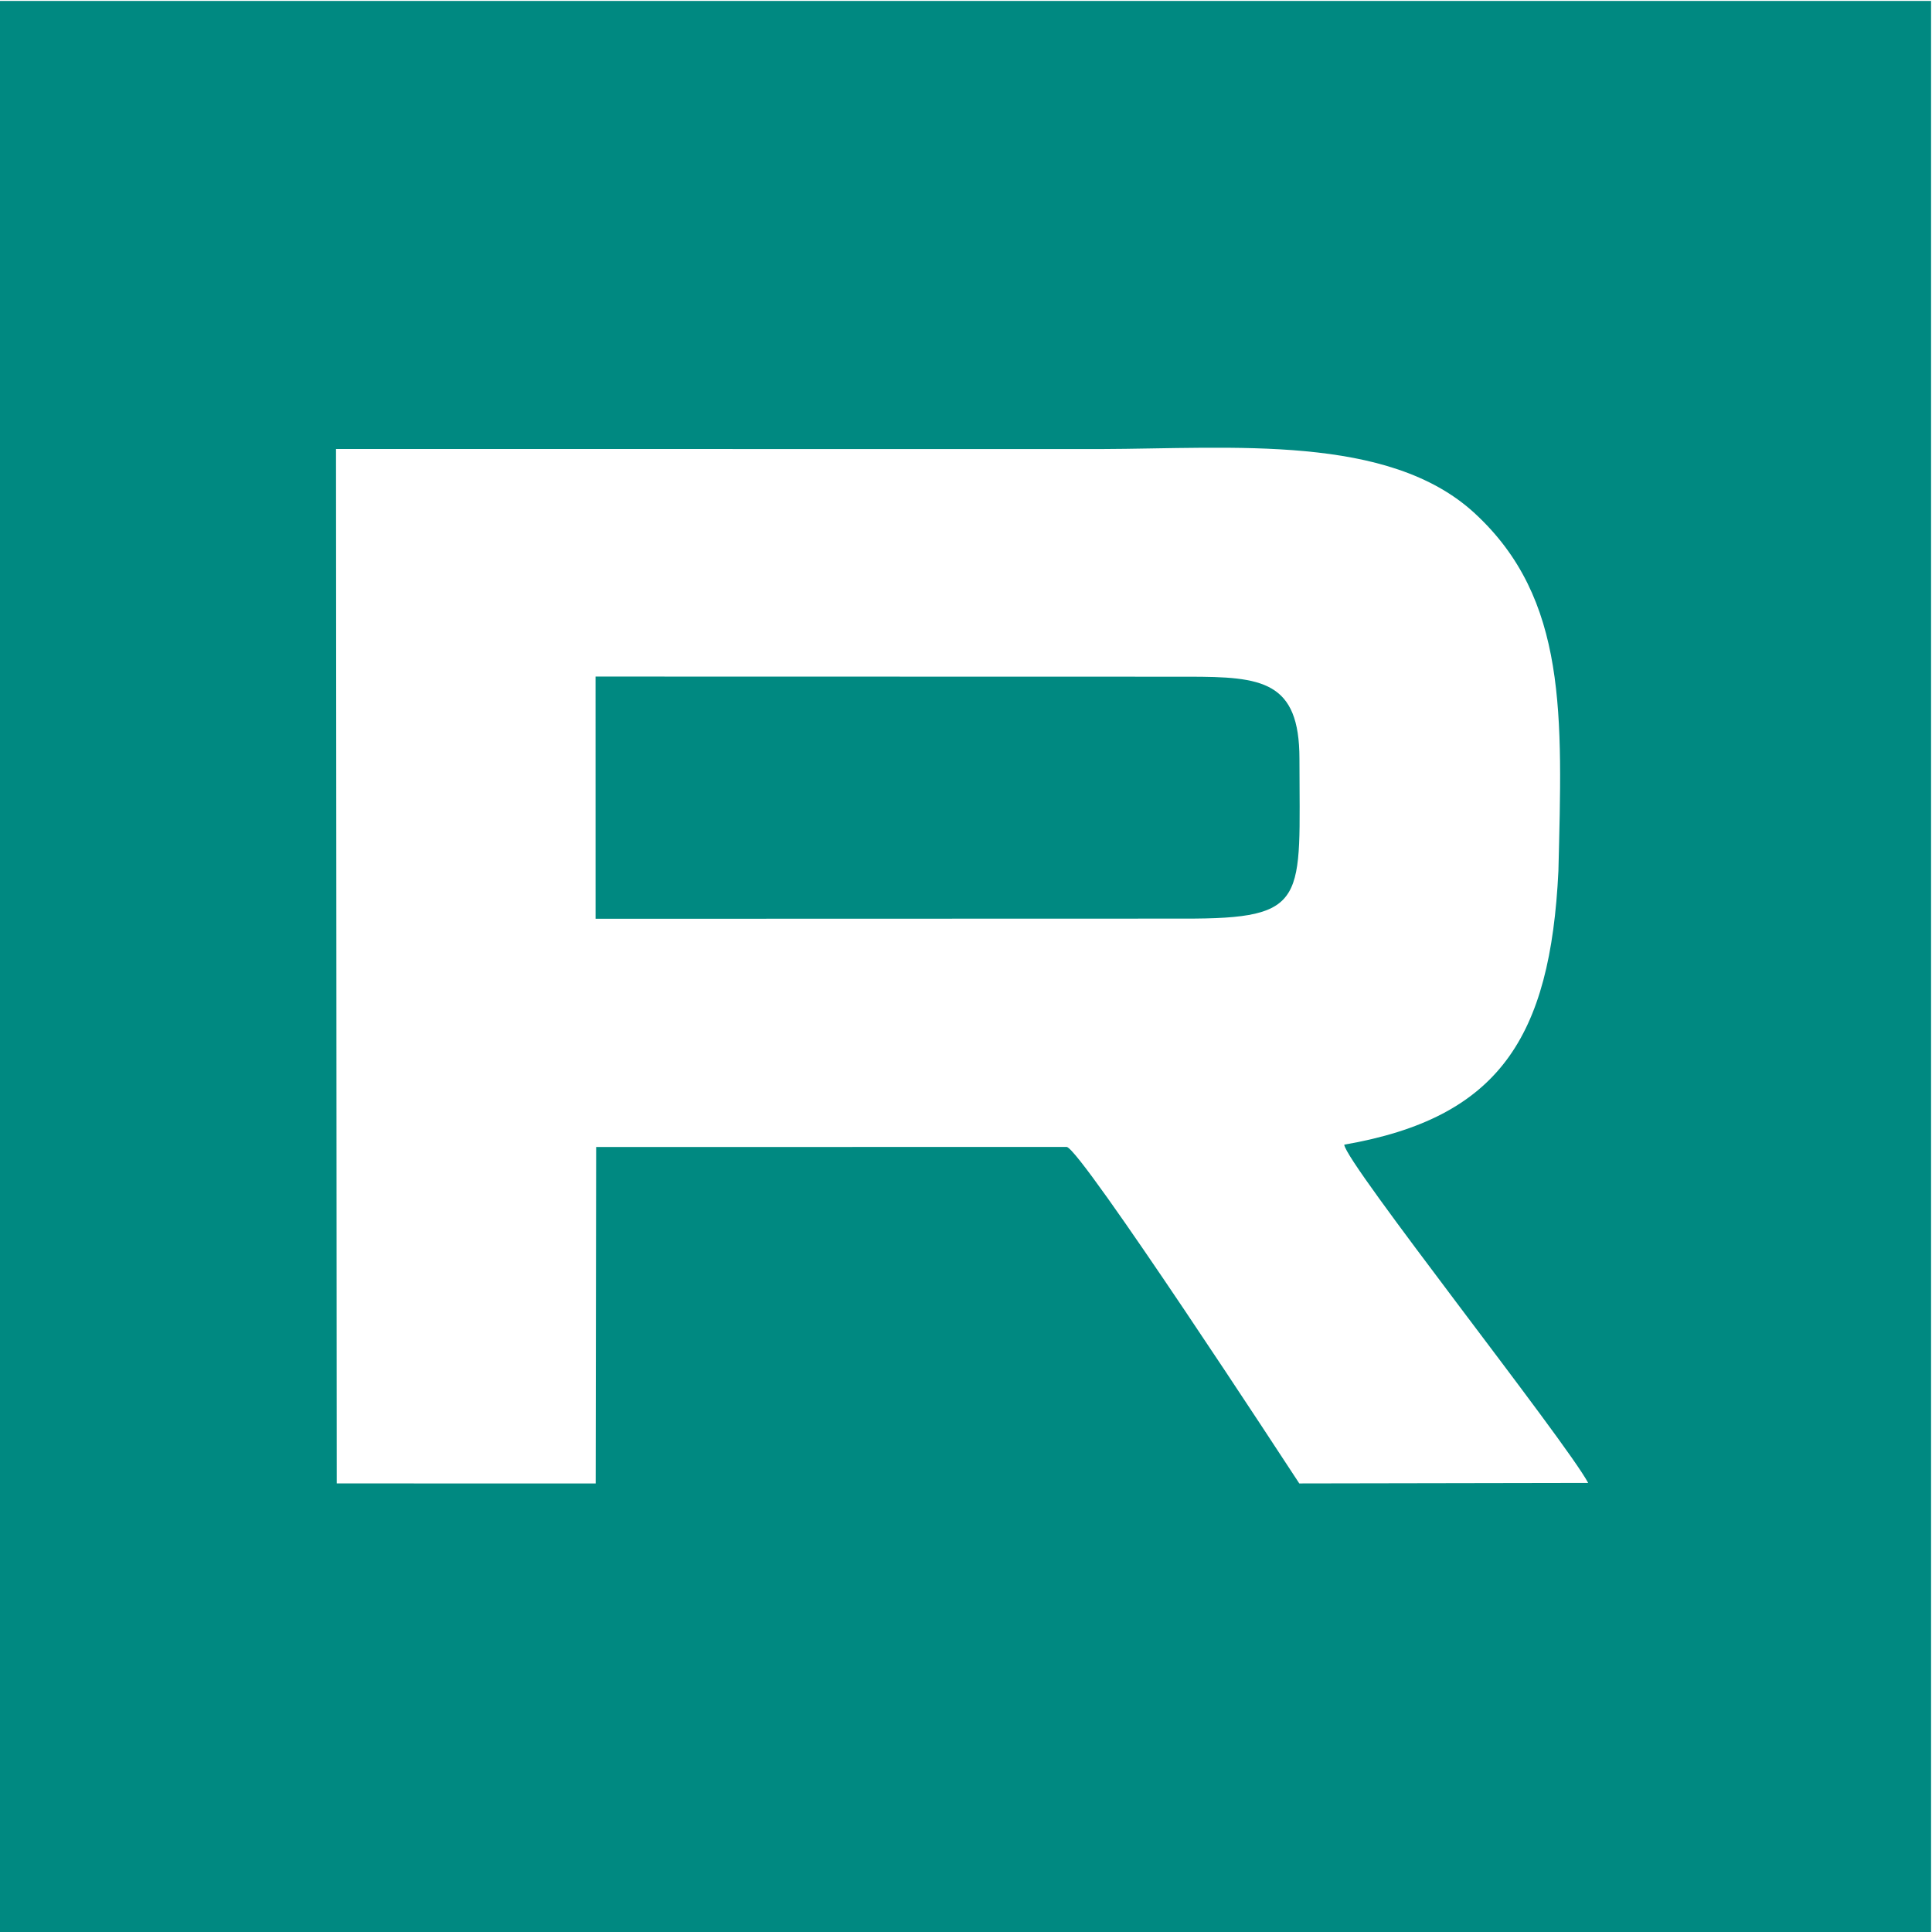
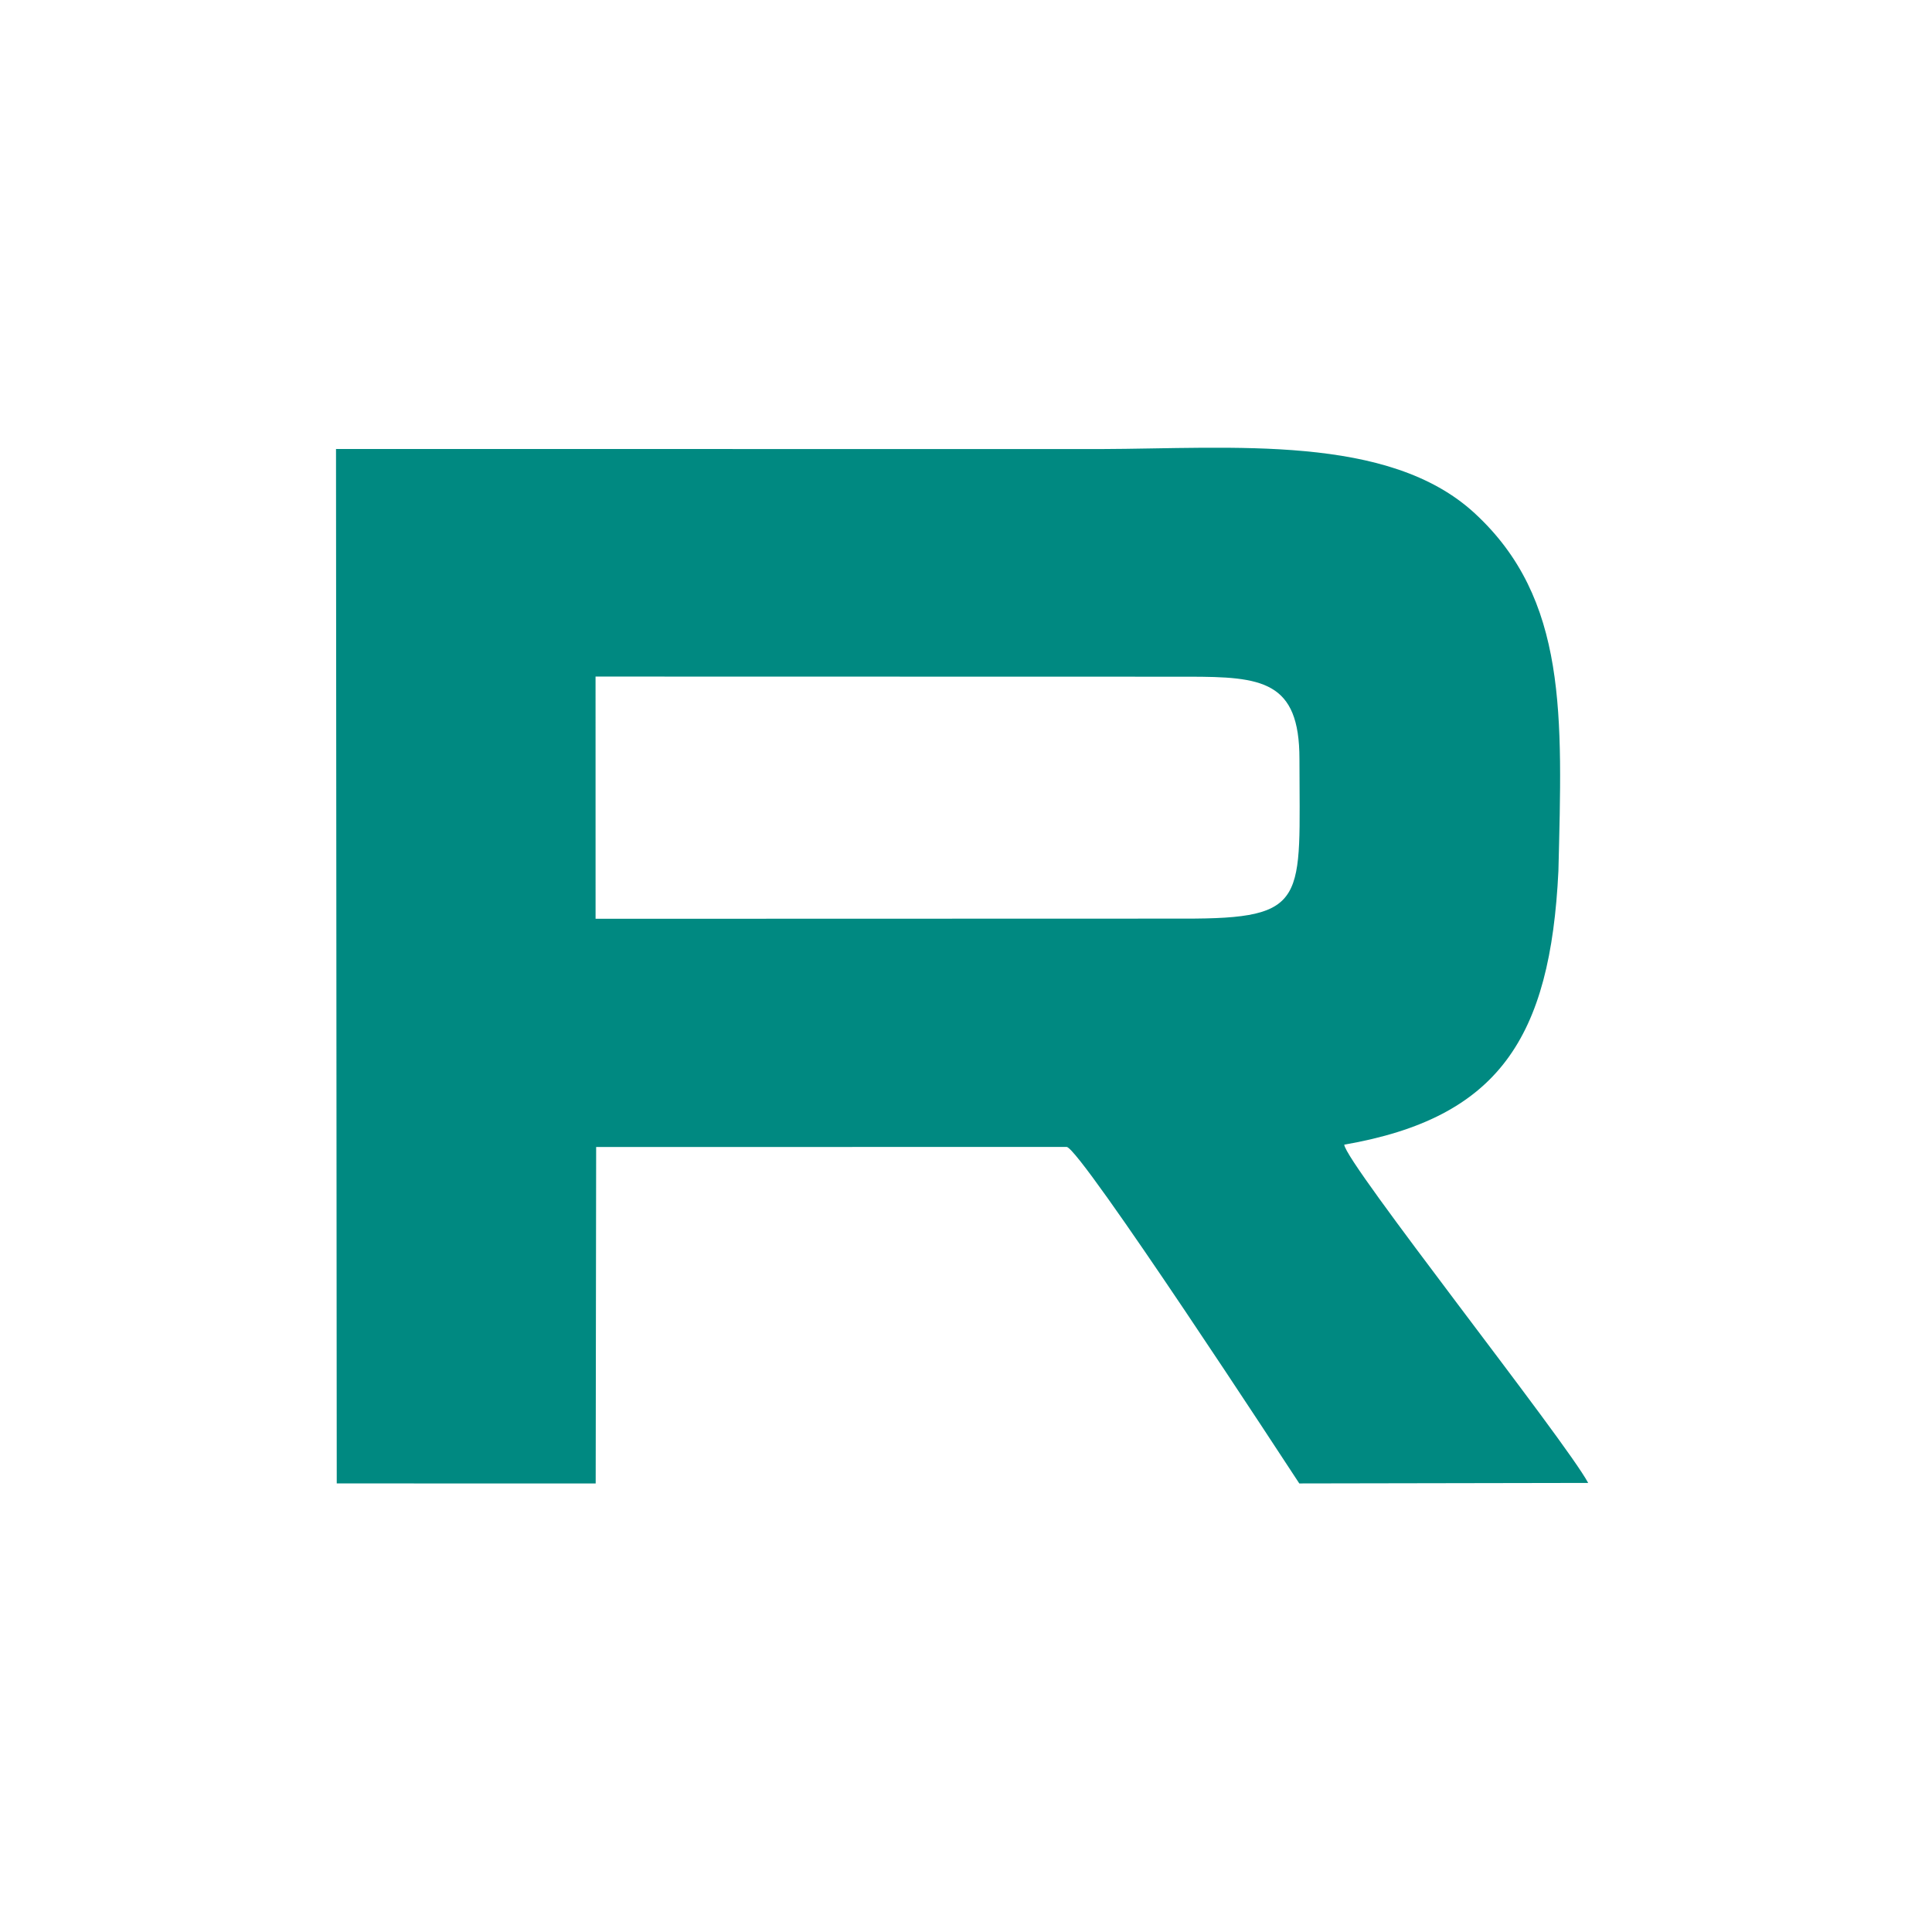
<svg xmlns="http://www.w3.org/2000/svg" xml:space="preserve" width="45mm" height="45mm" version="1.1" style="shape-rendering:geometricPrecision; text-rendering:geometricPrecision; image-rendering:optimizeQuality; fill-rule:evenodd; clip-rule:evenodd" viewBox="0 0 4500 4500">
  <defs>
    <style type="text/css"> .fil0 {fill:#008981} </style>
  </defs>
  <g id="Слой_x0020_1">
-     <path class="fil0" d="M-2.13 2.13l4500 0 0 4500 -4500 0 0 -4500zm3631.98 2026.23c-18.69,389.3 -139.06,575.47 -498.83,637.78 2.13,41.52 515.19,689.09 568.16,787.89l-672.86 1.21c-26.07,-39.5 -507.47,-777.79 -541.64,-783.83l-1096.12 0.21 -1.09 783.69 -603.12 -0.12 -1.71 -2409.43 1779.31 0.2c310.54,-0.92 671.81,-35.66 872.64,149.27 217.25,200.05 204.09,471.53 195.26,833.13zm-2242.64 111.65l1370.14 -0.38c293.72,0.59 269.31,-41.99 269.31,-372.02 0,-181.89 -86.98,-191.43 -258.81,-191.44l-1380.7 -0.3 0.06 564.14z" />
+     <path class="fil0" d="M-2.13 2.13zm3631.98 2026.23c-18.69,389.3 -139.06,575.47 -498.83,637.78 2.13,41.52 515.19,689.09 568.16,787.89l-672.86 1.21c-26.07,-39.5 -507.47,-777.79 -541.64,-783.83l-1096.12 0.21 -1.09 783.69 -603.12 -0.12 -1.71 -2409.43 1779.31 0.2c310.54,-0.92 671.81,-35.66 872.64,149.27 217.25,200.05 204.09,471.53 195.26,833.13zm-2242.64 111.65l1370.14 -0.38c293.72,0.59 269.31,-41.99 269.31,-372.02 0,-181.89 -86.98,-191.43 -258.81,-191.44l-1380.7 -0.3 0.06 564.14z" />
  </g>
</svg>